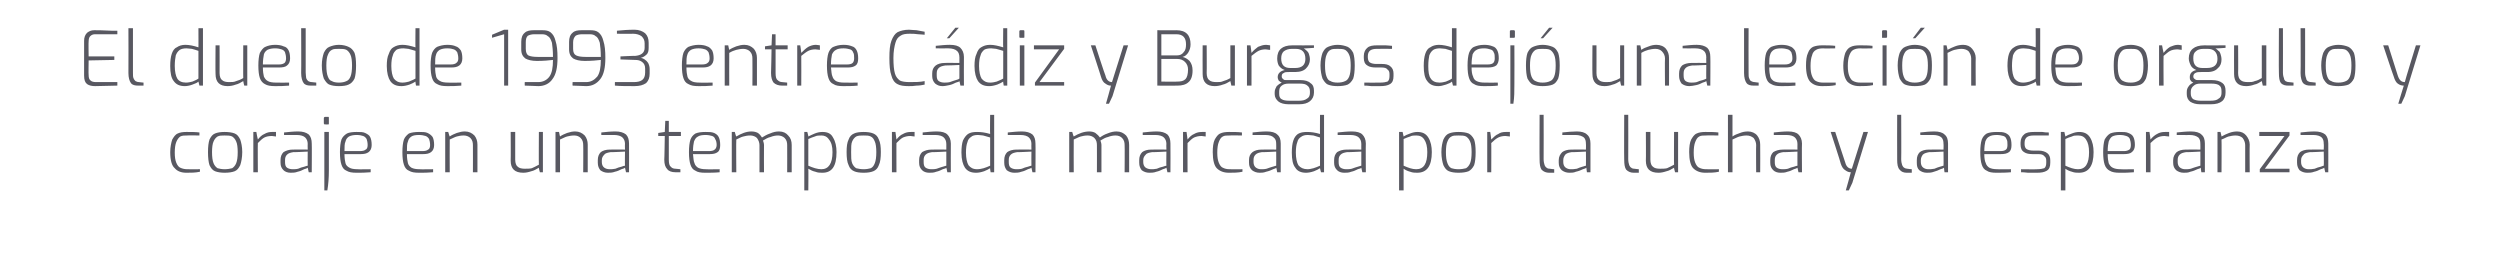
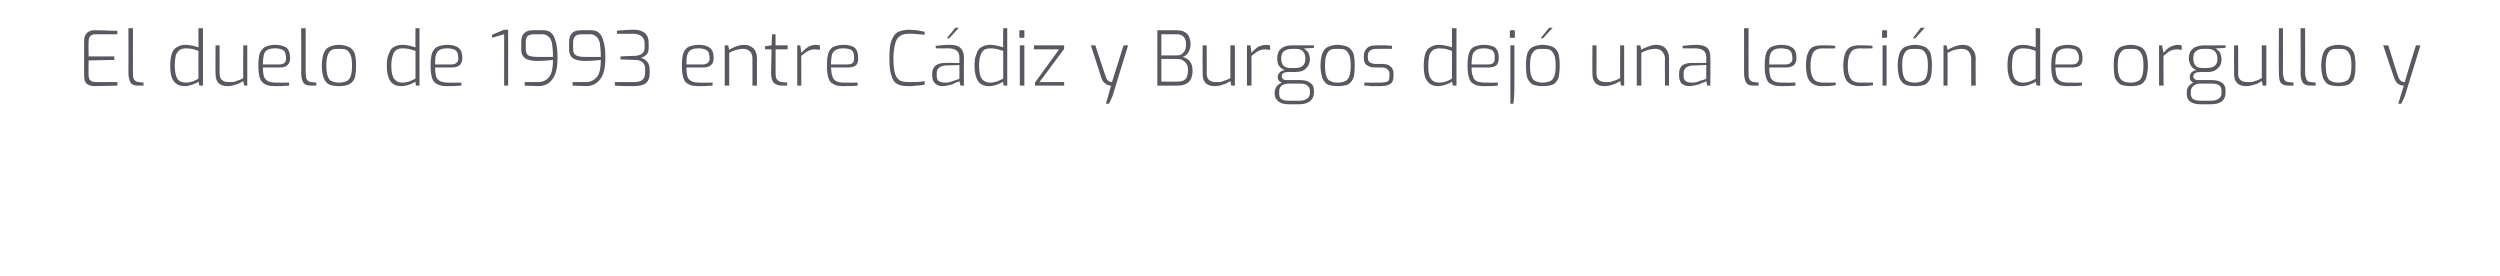
<svg xmlns="http://www.w3.org/2000/svg" version="1.1" width="496.4px" height="54.9px" viewBox="0 -2 496.4 54.9" style="top:-2px">
  <desc>El duelo de 1993 entre C diz y Burgos dej una lecci n de orgullo y coraje en una temporada marcada por la lucha y la...</desc>
  <defs />
  <g id="Polygon33937">
-     <path d="m37 32.3c-1 0-1.8-.3-2.3-.9c-.6-.5-.9-1.6-.9-3.2c0-1 .2-1.9.4-2.5c.3-.5.6-1 1.1-1.2c.4-.2 1-.3 1.7-.3c1 0 1.8 0 2.6.1v.6s-2.41-.04-2.4 0c-.6 0-1 0-1.4.2c-.3.2-.6.6-.8 1.1c-.2.5-.3 1.2-.3 2.1c0 .9.1 1.5.3 2c.2.5.5.9.8 1c.4.2.9.3 1.4.3c-.01.02 2.5 0 2.5 0v.5c-.9.2-1.8.2-2.7.2zm7.6 0c-.7 0-1.4-.1-1.9-.3c-.5-.2-.8-.6-1.1-1.2c-.2-.6-.3-1.5-.3-2.6c0-1.1.1-1.9.3-2.5c.3-.6.6-1 1.1-1.2c.5-.2 1.1-.3 1.9-.3c.8 0 1.5.1 2 .3c.5.2.8.6 1.1 1.2c.2.6.4 1.4.4 2.5c0 1.1-.2 2-.4 2.6c-.3.6-.6 1-1.1 1.2c-.5.2-1.2.3-2 .3zm0-.7c.6 0 1.1-.1 1.5-.2c.3-.2.6-.5.8-1c.2-.5.3-1.2.3-2.2c0-.9-.1-1.7-.3-2.1c-.2-.5-.5-.8-.8-1c-.4-.2-.9-.2-1.5-.2c-.6 0-1 0-1.4.2c-.3.2-.6.5-.8 1c-.2.4-.3 1.2-.3 2.1c0 1 .1 1.7.3 2.2c.2.5.5.8.8 1c.4.1.8.2 1.4.2zm5.7-7.4h.6s.26 1.48.3 1.5c.4-.5.8-.9 1.3-1.1c.5-.3 1-.4 1.5-.4h.8v.9c-.3 0-.6-.1-.8-.1c-.6 0-1.1.1-1.5.3c-.4.2-.8.6-1.3 1.1c-.04-.04 0 5.8 0 5.8h-.9v-8zm7.4 8.1c-.6 0-1.1-.2-1.4-.5c-.4-.4-.6-.8-.6-1.5v-.5c0-.7.2-1.2.6-1.6c.5-.3 1.1-.5 1.8-.5c.05-.02 3 0 3 0c0 0-.03-1.13 0-1.1c0-.6-.2-1-.5-1.3c-.3-.3-.9-.5-1.7-.5c0 .03-2.5 0-2.5 0v-.5c1-.1 1.9-.2 2.8-.2c.9 0 1.6.2 2.1.6c.4.4.6 1 .6 1.8c.04.02 0 5.7 0 5.7h-.6l-.2-.9c-.1.1-.3.2-.7.3c-.4.2-.8.4-1.3.5c-.5.2-1 .2-1.4.2zm.4-.7c.3 0 .7 0 1.1-.1c.4-.2.8-.3 1.2-.4c.3-.1.6-.2.7-.2c-.03-.04 0-2.8 0-2.8c0 0-2.82.15-2.8.1c-.6.1-1 .2-1.3.5c-.3.3-.4.6-.4 1.1v.4c0 .5.1.9.4 1.1c.3.2.7.3 1.1.3zm6.5-8.9h-.2c0-.1-.1-.1-.1-.2v-1c0-.2.1-.3.3-.3h.6c.1 0 .1.1.1.3v1c0 .2 0 .2-.1.2c-.05.04-.6 0-.6 0c0 0-.05.04 0 0zm-.2 1.5h.9v7.7c0 1.4-.1 2.7-.3 3.9h-.6V24.2zm6.4 8.1c-.9 0-1.5-.1-2-.4c-.5-.2-.8-.6-1-1.2c-.2-.6-.3-1.4-.3-2.5c0-1 .1-1.9.3-2.5c.2-.5.6-.9 1.1-1.2c.4-.2 1.1-.3 1.9-.3c.7 0 1.3 0 1.7.2c.4.2.8.4 1 .8c.2.4.3.9.3 1.6c0 .6-.2 1.1-.6 1.4c-.4.3-.9.4-1.6.4h-3.2c0 .8.1 1.4.2 1.8c.1.4.4.7.8.9c.3.2.9.3 1.6.3c-.04.04 2.6 0 2.6 0v.6c-1 .1-1.9.1-2.8.1zm.7-4.3c.5 0 .9-.1 1.1-.3c.3-.1.4-.5.4-.9c0-.5-.1-.9-.2-1.2c-.2-.3-.4-.5-.7-.6c-.3-.1-.7-.2-1.3-.2c-.6 0-1.1.1-1.5.3c-.3.2-.6.5-.7 1c-.2.4-.2 1.1-.2 1.9h3.1zm11.7 4.3c-.9 0-1.5-.1-2-.4c-.5-.2-.8-.6-1-1.2c-.2-.6-.3-1.4-.3-2.5c0-1 .1-1.9.3-2.5c.2-.5.6-.9 1-1.2c.5-.2 1.2-.3 2-.3c.7 0 1.3 0 1.7.2c.4.2.7.4 1 .8c.2.4.3.9.3 1.6c0 .6-.2 1.1-.6 1.4c-.4.3-.9.4-1.6.4h-3.2c0 .8.1 1.4.2 1.8c.1.4.4.7.7.9c.4.2.9.3 1.6.3c.05.04 2.7 0 2.7 0v.6c-1 .1-1.9.1-2.8.1zm.7-4.3c.5 0 .9-.1 1.1-.3c.3-.1.4-.5.4-.9c0-.5-.1-.9-.2-1.2c-.2-.3-.4-.5-.7-.6c-.3-.1-.8-.2-1.3-.2c-.7 0-1.2.1-1.5.3c-.3.2-.6.5-.7 1c-.2.4-.2 1.1-.2 1.9h3.1zm4.5-3.8h.6s.27.94.3.9c.4-.3.9-.5 1.4-.7c.6-.2 1.1-.3 1.6-.3c.8 0 1.4.3 1.9.8c.4.5.6 1.1.6 1.8v5.5h-.9s.02-5.36 0-5.4c0-.5-.1-1-.5-1.4c-.3-.3-.8-.5-1.3-.5c-.6 0-1 .1-1.4.2c-.4.1-.9.4-1.4.6c-.03.04 0 6.5 0 6.5h-.9v-8zm15.5 8.1c-1.7 0-2.5-.8-2.5-2.4c.04-.03 0-5.7 0-5.7h.9v5.5c0 .7.2 1.2.5 1.4c.3.3.8.4 1.4.4c.5 0 1 0 1.4-.1c.4-.2.9-.4 1.4-.7c-.04.04 0-6.5 0-6.5h.8v8h-.6s-.24-.86-.2-.9c-.5.3-1 .6-1.5.7c-.6.2-1.1.3-1.6.3zm6.4-8.1h.7s.19.94.2.9c.4-.3.9-.5 1.4-.7c.6-.2 1.1-.3 1.6-.3c.8 0 1.4.3 1.9.8c.4.5.6 1.1.6 1.8v5.5h-.9s.04-5.36 0-5.4c0-.5-.1-1-.5-1.4c-.3-.3-.7-.5-1.3-.5c-.5 0-1 .1-1.4.2c-.4.1-.9.4-1.4.6v6.5h-.9v-8zm10.4 8.1c-.6 0-1.1-.2-1.5-.5c-.3-.4-.5-.8-.5-1.5v-.5c0-.7.2-1.2.6-1.6c.4-.3 1-.5 1.8-.5c.03-.02 3 0 3 0c0 0-.04-1.13 0-1.1c0-.6-.2-1-.5-1.3c-.3-.3-.9-.5-1.7-.5c-.02.03-2.5 0-2.5 0c0 0-.02-.5 0-.5c.9-.1 1.9-.2 2.8-.2c.9 0 1.6.2 2.1.6c.4.4.6 1 .6 1.8c.03.02 0 5.7 0 5.7h-.6s-.21-.89-.2-.9c-.1.1-.3.2-.7.3c-.4.2-.8.4-1.3.5c-.5.2-1 .2-1.4.2zm.4-.7c.3 0 .6 0 1.1-.1c.4-.2.8-.3 1.2-.4c.3-.1.5-.2.7-.2c-.04-.04 0-2.8 0-2.8c0 0-2.83.15-2.8.1c-.6.1-1.1.2-1.3.5c-.3.3-.5.6-.5 1.1v.4c0 .5.2.9.5 1.1c.3.2.6.3 1.1.3zm13 .6c-.7 0-1.3-.2-1.6-.6c-.4-.4-.6-1-.6-1.9c.03.03.1-4.7.1-4.7h-1.3v-.6l1.3-.2l.1-2.2h.7v2.2h2.4v.8h-2.4v4.7c0 .7.1 1.2.4 1.4c.2.3.6.4.9.4c.04.02 1 .1 1 .1v.6h-1s.01.04 0 0zm5.9.1c-.8 0-1.5-.1-1.9-.4c-.5-.2-.8-.6-1-1.2c-.2-.6-.3-1.4-.3-2.5c0-1 .1-1.9.3-2.5c.2-.5.5-.9 1-1.2c.5-.2 1.1-.3 2-.3c.7 0 1.2 0 1.7.2c.4.2.7.4.9.8c.2.4.3.9.3 1.6c0 .6-.1 1.1-.5 1.4c-.4.3-.9.4-1.6.4h-3.3c.1.8.1 1.4.3 1.8c.1.4.4.7.7.9c.4.2.9.3 1.6.3c.03.04 2.7 0 2.7 0c0 0-.03.56 0 .6c-1 .1-2 .1-2.9.1zm.8-4.3c.5 0 .9-.1 1.1-.3c.2-.1.4-.5.4-.9c0-.5-.1-.9-.3-1.2c-.1-.3-.3-.5-.6-.6c-.3-.1-.8-.2-1.3-.2c-.7 0-1.2.1-1.5.3c-.4.2-.6.5-.8 1c-.1.4-.2 1.1-.2 1.9h3.2zm4.5-3.8h.6s.25.94.3.9c1-.6 2-1 3-1c.5 0 .9.1 1.3.3c.4.3.6.6.8.9c.5-.3 1-.6 1.6-.8c.7-.3 1.2-.4 1.8-.4c.8 0 1.4.3 1.8.8c.5.5.7 1.1.7 1.9v5.4h-.9s.02-5.36 0-5.4c0-.5-.1-1-.5-1.4c-.3-.3-.8-.5-1.3-.5c-.5 0-1 .1-1.5.3c-.5.1-1 .4-1.5.7c.1.3.2.6.2.9c-.03.04 0 5.4 0 5.4h-.9v-5.4c0-.5-.2-1-.5-1.4c-.3-.3-.8-.5-1.3-.5c-.6 0-1 .1-1.4.2c-.5.1-.9.4-1.4.6c-.05.04 0 6.5 0 6.5h-.9v-8zm14.4 0h.6s.24.88.2.9c.4-.2.8-.4 1.3-.6c.5-.2 1-.3 1.5-.3c1 0 1.7.3 2.1 1.1c.5.8.7 1.8.7 2.9c0 2.8-.9 4.1-2.8 4.1c-.5 0-.9 0-1.4-.2c-.5-.1-.9-.3-1.4-.6c.04 0 0 4.3 0 4.3h-.8V24.2zm3.4 7.4c1.4 0 2.2-1.1 2.2-3.4c0-1.1-.2-1.9-.7-2.5c-.4-.6-.9-.8-1.5-.8c-.5 0-.9 0-1.3.2c-.4.1-.8.3-1.3.5v5.3c.9.4 1.8.7 2.6.7zm8.4.7c-.8 0-1.5-.1-1.9-.3c-.5-.2-.9-.6-1.1-1.2c-.3-.6-.4-1.5-.4-2.6c0-1.1.1-1.9.4-2.5c.2-.6.6-1 1.1-1.2c.4-.2 1.1-.3 1.9-.3c.8 0 1.4.1 1.9.3c.5.2.9.6 1.1 1.2c.3.6.4 1.4.4 2.5c0 1.1-.1 2-.4 2.6c-.2.6-.6 1-1.1 1.2c-.5.2-1.1.3-1.9.3zm0-.7c.6 0 1-.1 1.4-.2c.4-.2.6-.5.8-1c.2-.5.3-1.2.3-2.2c0-.9-.1-1.7-.3-2.1c-.2-.5-.4-.8-.8-1c-.4-.2-.8-.2-1.4-.2c-.6 0-1.1 0-1.5.2c-.3.2-.6.5-.8 1c-.2.4-.2 1.2-.2 2.1c0 1 0 1.7.2 2.2c.2.5.5.8.8 1c.4.1.9.2 1.5.2zm5.6-7.4h.7s.18 1.48.2 1.5c.4-.5.8-.9 1.3-1.1c.5-.3 1-.4 1.6-.4h.7v.9c-.3 0-.6-.1-.8-.1c-.6 0-1 .1-1.5.3c-.4.2-.8.6-1.3 1.1c-.02-.04 0 5.8 0 5.8h-.9v-8zm7.4 8.1c-.6 0-1.1-.2-1.4-.5c-.4-.4-.6-.8-.6-1.5v-.5c0-.7.2-1.2.6-1.6c.5-.3 1.1-.5 1.9-.5c-.03-.02 2.9 0 2.9 0v-1.1c0-.6-.2-1-.5-1.3c-.3-.3-.9-.5-1.7-.5c.02.03-2.5 0-2.5 0c0 0 .02-.5 0-.5c1-.1 1.9-.2 2.8-.2c1 0 1.7.2 2.1.6c.4.4.7 1 .7 1.8c-.03.02 0 5.7 0 5.7h-.7s-.17-.89-.2-.9c0 .1-.3.2-.7.3c-.4.2-.8.4-1.3.5c-.5.2-.9.2-1.4.2zm.4-.7c.3 0 .7 0 1.1-.1c.5-.2.9-.3 1.2-.4c.4-.1.6-.2.7-.2v-2.8s-2.79.15-2.8.1c-.6.1-1 .2-1.3.5c-.3.3-.4.6-.4 1.1v.4c0 .5.1.9.4 1.1c.3.2.7.3 1.1.3zm8.9.7c-1 0-1.7-.3-2.2-1c-.4-.6-.7-1.6-.7-3c0-1 .1-1.8.3-2.4c.3-.6.6-1 1-1.3c.5-.3 1-.4 1.8-.4c.8 0 1.6.1 2.6.4c-.05.05 0-3.8 0-3.8h.8v11.4h-.7s-.15-.79-.1-.8c-.3.2-.7.4-1.2.6c-.6.2-1.1.3-1.6.3zm.2-.7c.5 0 .9-.1 1.3-.2c.4-.1.8-.3 1.3-.5v-5.6c-.6-.2-1.1-.3-1.4-.4c-.3 0-.6-.1-1-.1c-.6 0-1.1.1-1.4.4c-.3.2-.6.5-.7 1c-.2.5-.3 1.2-.3 2.1c0 1.1.2 2 .5 2.5c.4.5.9.8 1.7.8zm7.4.7c-.6 0-1.1-.2-1.5-.5c-.3-.4-.5-.8-.5-1.5v-.5c0-.7.2-1.2.6-1.6c.4-.3 1.1-.5 1.8-.5c.05-.02 3 0 3 0c0 0-.03-1.13 0-1.1c0-.6-.2-1-.5-1.3c-.3-.3-.9-.5-1.7-.5c0 .03-2.5 0-2.5 0v-.5c1-.1 1.9-.2 2.8-.2c.9 0 1.6.2 2.1.6c.4.4.6 1 .6 1.8c.04.02 0 5.7 0 5.7h-.6l-.2-.9c-.1.1-.3.2-.7.3c-.4.2-.8.4-1.3.5c-.5.2-1 .2-1.4.2zm.4-.7c.3 0 .7 0 1.1-.1c.4-.2.8-.3 1.2-.4c.3-.1.6-.2.7-.2c-.03-.04 0-2.8 0-2.8c0 0-2.82.15-2.8.1c-.6.1-1 .2-1.3.5c-.3.3-.4.6-.4 1.1v.4c0 .5.1.9.4 1.1c.3.2.7.3 1.1.3zm10.5-7.4h.6s.27.94.3.9c1-.6 2-1 3.1-1c.4 0 .9.1 1.2.3c.4.3.7.6.9.9c.4-.3.9-.6 1.5-.8c.7-.3 1.3-.4 1.8-.4c.8 0 1.4.3 1.9.8c.4.5.6 1.1.6 1.9v5.4h-.9s.04-5.36 0-5.4c0-.5-.1-1-.5-1.4c-.3-.3-.7-.5-1.3-.5c-.5 0-1 .1-1.5.3c-.5.1-1 .4-1.5.7c.1.3.2.6.2.9v5.4h-.9s.02-5.36 0-5.4c0-.5-.1-1-.5-1.4c-.3-.3-.8-.5-1.3-.5c-.6 0-1 .1-1.4.2c-.4.1-.9.4-1.4.6c-.03.04 0 6.5 0 6.5h-.9v-8zm15.9 8.1c-.6 0-1.1-.2-1.5-.5c-.3-.4-.5-.8-.5-1.5v-.5c0-.7.2-1.2.6-1.6c.4-.3 1-.5 1.8-.5c.04-.02 3 0 3 0c0 0-.04-1.13 0-1.1c0-.6-.2-1-.5-1.3c-.3-.3-.9-.5-1.7-.5c-.01.03-2.5 0-2.5 0c0 0-.02-.5 0-.5c1-.1 1.9-.2 2.8-.2c.9 0 1.6.2 2.1.6c.4.4.6 1 .6 1.8c.03.02 0 5.7 0 5.7h-.6s-.21-.89-.2-.9c-.1.1-.3.2-.7.3c-.4.2-.8.4-1.3.5c-.5.2-1 .2-1.4.2zm.4-.7c.3 0 .6 0 1.1-.1c.4-.2.8-.3 1.2-.4c.3-.1.6-.2.7-.2c-.04-.04 0-2.8 0-2.8c0 0-2.83.15-2.8.1c-.6.1-1.1.2-1.3.5c-.3.3-.5.6-.5 1.1v.4c0 .5.2.9.5 1.1c.3.2.7.3 1.1.3zm6.3-7.4h.7s.18 1.48.2 1.5c.4-.5.8-.9 1.3-1.1c.5-.3 1-.4 1.6-.4h.7v.9c-.3 0-.6-.1-.8-.1c-.6 0-1 .1-1.5.3c-.4.2-.8.6-1.3 1.1c-.02-.04 0 5.8 0 5.8h-.9v-8zm9.1 8.1c-1 0-1.8-.3-2.4-.9c-.5-.5-.8-1.6-.8-3.2c0-1 .1-1.9.4-2.5c.3-.5.6-1 1.1-1.2c.4-.2 1-.3 1.7-.3c1 0 1.8 0 2.6.1c-.02.03 0 .6 0 .6c0 0-2.42-.04-2.4 0c-.6 0-1.1 0-1.4.2c-.4.2-.6.6-.8 1.1c-.2.5-.3 1.2-.3 2.1c0 .9.1 1.5.3 2c.2.5.5.9.8 1c.4.2.8.3 1.4.3c-.02.02 2.5 0 2.5 0v.5c-.9.2-1.8.2-2.7.2zm6.1 0c-.6 0-1.1-.2-1.5-.5c-.4-.4-.6-.8-.6-1.5v-.5c0-.7.2-1.2.7-1.6c.4-.3 1-.5 1.8-.5c-.01-.02 2.9 0 2.9 0c0 0 .02-1.13 0-1.1c0-.6-.1-1-.5-1.3c-.3-.3-.8-.5-1.7-.5c.04.03-2.5 0-2.5 0c0 0 .04-.5 0-.5c1-.1 1.9-.2 2.8-.2c1 0 1.7.2 2.1.6c.5.4.7 1 .7 1.8v5.7h-.7s-.15-.89-.2-.9c0 .1-.3.2-.6.3c-.4.2-.9.4-1.4.5c-.5.2-.9.2-1.3.2zm.3-.7c.3 0 .7 0 1.1-.1c.5-.2.9-.3 1.2-.4c.4-.1.6-.2.7-.2c.02-.04 0-2.8 0-2.8c0 0-2.77.15-2.8.1c-.6.1-1 .2-1.3.5c-.3.3-.4.6-.4 1.1v.4c0 .5.2.9.5 1.1c.3.2.6.3 1 .3zm8.9.7c-.9 0-1.7-.3-2.1-1c-.5-.6-.7-1.6-.7-3c0-1 .1-1.8.3-2.4c.2-.6.5-1 .9-1.3c.5-.3 1.1-.4 1.8-.4c.8 0 1.6.1 2.6.4c-.03.05 0-3.8 0-3.8h.8v11.4h-.6s-.23-.79-.2-.8c-.3.2-.7.4-1.2.6c-.6.2-1.1.3-1.6.3zm.3-.7c.4 0 .8-.1 1.2-.2c.4-.1.8-.3 1.3-.5v-5.6c-.6-.2-1-.3-1.3-.4c-.3 0-.7-.1-1.1-.1c-.6 0-1 .1-1.4.4c-.3.2-.6.5-.7 1c-.2.5-.3 1.2-.3 2.1c0 1.1.2 2 .5 2.5c.4.5 1 .8 1.8.8zm7.3.7c-.6 0-1.1-.2-1.4-.5c-.4-.4-.6-.8-.6-1.5v-.5c0-.7.2-1.2.6-1.6c.5-.3 1.1-.5 1.9-.5c-.03-.02 2.9 0 2.9 0c0 0-.01-1.13 0-1.1c0-.6-.2-1-.5-1.3c-.3-.3-.9-.5-1.7-.5c.02.03-2.5 0-2.5 0v-.5c1-.1 1.9-.2 2.8-.2c1 0 1.7.2 2.1.6c.4.4.7 1 .7 1.8c-.04.02 0 5.7 0 5.7h-.7s-.18-.89-.2-.9c0 .1-.3.2-.7.3c-.4.2-.8.4-1.3.5c-.5.2-.9.2-1.4.2zm.4-.7c.3 0 .7 0 1.1-.1c.5-.2.9-.3 1.2-.4c.4-.1.6-.2.7-.2v-2.8s-2.8.15-2.8.1c-.6.1-1 .2-1.3.5c-.3.3-.4.6-.4 1.1v.4c0 .5.1.9.4 1.1c.3.2.7.3 1.1.3zm10.5-7.4h.7l.2.9c.3-.2.7-.4 1.3-.6c.5-.2 1-.3 1.4-.3c1 0 1.7.3 2.2 1.1c.5.8.7 1.8.7 2.9c0 2.8-1 4.1-2.9 4.1c-.4 0-.9 0-1.4-.2c-.4-.1-.9-.3-1.3-.6v4.3h-.9V24.2zm3.4 7.4c1.5 0 2.2-1.1 2.2-3.4c0-1.1-.2-1.9-.6-2.5c-.4-.6-.9-.8-1.6-.8c-.4 0-.9 0-1.2.2c-.4.1-.8.3-1.3.5v5.3c.9.4 1.7.7 2.5.7zm8.4.7c-.8 0-1.4-.1-1.9-.3c-.5-.2-.8-.6-1.1-1.2c-.2-.6-.4-1.5-.4-2.6c0-1.1.2-1.9.4-2.5c.3-.6.6-1 1.1-1.2c.5-.2 1.1-.3 1.9-.3c.8 0 1.5.1 2 .3c.4.2.8.6 1.1 1.2c.2.6.3 1.4.3 2.5c0 1.1-.1 2-.3 2.6c-.3.6-.7 1-1.1 1.2c-.5.2-1.2.3-2 .3zm0-.7c.6 0 1.1-.1 1.5-.2c.3-.2.6-.5.8-1c.2-.5.3-1.2.3-2.2c0-.9-.1-1.7-.3-2.1c-.2-.5-.5-.8-.8-1c-.4-.2-.9-.2-1.5-.2c-.6 0-1.1 0-1.4.2c-.4.2-.6.5-.8 1c-.2.4-.3 1.2-.3 2.1c0 1 .1 1.7.3 2.2c.2.5.4.8.8 1c.3.1.8.2 1.4.2zm5.7-7.4h.6s.23 1.48.2 1.5c.5-.5.9-.9 1.4-1.1c.4-.3.9-.4 1.5-.4h.8v.9c-.3 0-.6-.1-.9-.1c-.5 0-1 .1-1.4.3c-.4.2-.9.6-1.4 1.1c.03-.04 0 5.8 0 5.8h-.8v-8zm12.3 8.1c-.6 0-1.1-.2-1.5-.6c-.3-.4-.4-1.1-.4-2c-.04-.01 0-8.9 0-8.9h.8s.03 8.8 0 8.8c0 .5.1.9.2 1.2c.1.2.2.4.4.5c.1.1.3.2.6.2c.03.03.9.1.9.1v.7h-1s.02-.05 0 0zm4 0c-.6 0-1.1-.2-1.5-.5c-.4-.4-.6-.8-.6-1.5v-.5c0-.7.3-1.2.7-1.6c.4-.3 1-.5 1.8-.5c0-.02 2.9 0 2.9 0c0 0 .03-1.13 0-1.1c0-.6-.1-1-.4-1.3c-.4-.3-.9-.5-1.7-.5c-.05.03-2.6 0-2.6 0c0 0 .05-.5 0-.5c1-.1 2-.2 2.9-.2c.9 0 1.6.2 2 .6c.5.4.7 1 .7 1.8v5.7h-.7s-.14-.89-.1-.9c-.1.1-.3.2-.7.3c-.4.2-.9.4-1.4.5c-.4.2-.9.2-1.3.2zm.3-.7c.3 0 .7 0 1.2-.1c.4-.2.8-.3 1.1-.4c.4-.1.6-.2.7-.2c.03-.04 0-2.8 0-2.8c0 0-2.76.15-2.8.1c-.6.1-1 .2-1.3.5c-.2.3-.4.6-.4 1.1v.4c0 .5.2.9.5 1.1c.3.2.6.3 1 .3zm12.5.7c-.6 0-1.1-.2-1.5-.6c-.3-.4-.4-1.1-.4-2c-.04-.01 0-8.9 0-8.9h.8s.03 8.8 0 8.8c0 .5.1.9.2 1.2c.1.2.2.4.4.5c.1.1.3.2.6.2c.03.03.9.1.9.1v.7h-1s.02-.05 0 0zm4.9 0c-1.7 0-2.5-.8-2.5-2.4c.04-.03 0-5.7 0-5.7h.9v5.5c0 .7.2 1.2.5 1.4c.3.3.8.4 1.4.4c.5 0 1 0 1.4-.1c.4-.2.9-.4 1.4-.7c-.04.04 0-6.5 0-6.5h.8v8h-.6s-.24-.86-.2-.9c-.5.3-1 .6-1.5.7c-.6.2-1.1.3-1.6.3zm9.3 0c-1 0-1.8-.3-2.4-.9c-.5-.5-.8-1.6-.8-3.2c0-1 .1-1.9.4-2.5c.3-.5.6-1 1.1-1.2c.4-.2 1-.3 1.7-.3c1 0 1.8 0 2.6.1c-.02.03 0 .6 0 .6c0 0-2.42-.04-2.4 0c-.6 0-1.1 0-1.4.2c-.4.2-.6.6-.8 1.1c-.2.5-.3 1.2-.3 2.1c0 .9.1 1.5.3 2c.2.5.5.9.8 1c.4.2.8.3 1.4.3c-.02.02 2.5 0 2.5 0v.5c-.9.2-1.8.2-2.7.2zm4.5-11.5h.9v4.3c.4-.3.9-.5 1.5-.7c.5-.2 1-.3 1.6-.3c.7 0 1.4.3 1.8.8c.4.5.6 1.1.6 1.8c.03.05 0 5.5 0 5.5h-.8s-.04-5.38 0-5.4c0-.5-.2-1-.5-1.4c-.4-.3-.8-.5-1.4-.5c-.5 0-1 .1-1.4.2c-.4.1-.9.4-1.4.6v6.5h-.9V20.8zm10.4 11.5c-.6 0-1.1-.2-1.4-.5c-.4-.4-.6-.8-.6-1.5v-.5c0-.7.2-1.2.6-1.6c.5-.3 1.1-.5 1.9-.5c-.04-.02 2.9 0 2.9 0c0 0-.02-1.13 0-1.1c0-.6-.2-1-.5-1.3c-.3-.3-.9-.5-1.7-.5c.01.03-2.5 0-2.5 0v-.5c1-.1 1.9-.2 2.8-.2c1 0 1.7.2 2.1.6c.4.4.7 1 .7 1.8c-.05.02 0 5.7 0 5.7h-.7l-.2-.9c-.1.1-.3.2-.7.3c-.4.2-.8.4-1.3.5c-.5.2-.9.2-1.4.2zm.4-.7c.3 0 .7 0 1.1-.1c.4-.2.8-.3 1.2-.4c.3-.1.6-.2.7-.2c-.02-.04 0-2.8 0-2.8c0 0-2.81.15-2.8.1c-.6.1-1 .2-1.3.5c-.3.3-.4.6-.4 1.1v.4c0 .5.1.9.4 1.1c.3.2.7.3 1.1.3zm13.6.6c-.4 0-.7-.1-1.1-.4c-.4-.2-.7-.7-.9-1.3c.04-.05-2-6.3-2-6.3h.9s1.96 6.06 2 6.1c.2.8.7 1.2 1.3 1.2l2.3-7.3h.9l-3.1 10.1l-.7 1.5h-.6s1.02-3.56 1-3.6zm11.1.1c-.6 0-1.1-.2-1.4-.6c-.4-.4-.5-1.1-.5-2c-.03-.01 0-8.9 0-8.9h.8s.04 8.8 0 8.8c0 .5.1.9.2 1.2c.1.2.2.4.4.5c.1.1.4.2.6.2c.04.03.9.1.9.1v.7h-1s.03-.05 0 0zm4 0c-.6 0-1.1-.2-1.5-.5c-.4-.4-.5-.8-.5-1.5v-.5c0-.7.2-1.2.6-1.6c.4-.3 1-.5 1.8-.5c.01-.02 2.9 0 2.9 0c0 0 .04-1.13 0-1.1c0-.6-.1-1-.4-1.3c-.3-.3-.9-.5-1.7-.5c-.04.03-2.5 0-2.5 0c0 0-.04-.5 0-.5c.9-.1 1.9-.2 2.8-.2c.9 0 1.6.2 2 .6c.5.4.7 1 .7 1.8v5.7h-.7s-.13-.89-.1-.9c-.1.1-.3.2-.7.3c-.4.2-.9.4-1.3.5c-.5.2-1 .2-1.4.2zm.3-.7c.3 0 .7 0 1.2-.1c.4-.2.8-.3 1.1-.4c.4-.1.6-.2.7-.2c.04-.04 0-2.8 0-2.8c0 0-2.75.15-2.8.1c-.5.1-1 .2-1.3.5c-.2.3-.4.6-.4 1.1v.4c0 .5.2.9.5 1.1c.3.2.6.3 1 .3zm13.5.7c-.8 0-1.5-.1-1.9-.4c-.5-.2-.8-.6-1-1.2c-.2-.6-.3-1.4-.3-2.5c0-1 .1-1.9.3-2.5c.2-.5.5-.9 1-1.2c.5-.2 1.1-.3 2-.3c.7 0 1.2 0 1.7.2c.4.2.7.4.9.8c.2.4.3.9.3 1.6c0 .6-.1 1.1-.5 1.4c-.4.3-.9.4-1.7.4H394c0 .8.1 1.4.3 1.8c.1.4.4.7.7.9c.4.2.9.3 1.6.3c.02.04 2.7 0 2.7 0c0 0-.04.56 0 .6c-1 .1-2 .1-2.9.1zm.8-4.3c.5 0 .9-.1 1.1-.3c.2-.1.3-.5.3-.9c0-.5 0-.9-.2-1.2c-.1-.3-.3-.5-.6-.6c-.4-.1-.8-.2-1.3-.2c-.7 0-1.2.1-1.5.3c-.4.2-.6.5-.8 1c-.1.4-.2 1.1-.2 1.9h3.2zm7.2 4.3h-1.7c-.7-.1-1.2-.1-1.4-.1v-.6s3.19.04 3.2 0c.6 0 1.1-.1 1.4-.2c.3-.2.4-.6.4-1.1v-.4c0-.4-.1-.7-.4-.9c-.2-.3-.6-.4-1.2-.4h-1.1c-.7 0-1.3-.1-1.7-.4c-.5-.3-.7-.8-.7-1.5v-.4c0-.7.3-1.3.7-1.6c.4-.4 1.1-.5 2-.5h1.6c.5.1 1 .1 1.3.1c.02.05 0 .6 0 .6h-3c-.6 0-1 .1-1.3.3c-.3.2-.5.6-.5 1.1v.4c0 .4.2.8.4.9c.3.2.8.3 1.3.3h1.1c.7 0 1.3.2 1.7.5c.4.3.6.8.6 1.4v.5c0 .8-.2 1.3-.7 1.6c-.5.3-1.1.4-2 .4zm4.8-8.1h.7l.2.9c.3-.2.7-.4 1.3-.6c.5-.2 1-.3 1.4-.3c1 0 1.7.3 2.2 1.1c.5.8.7 1.8.7 2.9c0 2.8-1 4.1-2.9 4.1c-.4 0-.9 0-1.4-.2c-.4-.1-.9-.3-1.3-.6v4.3h-.9V24.2zm3.4 7.4c1.5 0 2.2-1.1 2.2-3.4c0-1.1-.2-1.9-.6-2.5c-.4-.6-.9-.8-1.6-.8c-.4 0-.9 0-1.2.2c-.4.1-.9.3-1.3.5v5.3c.9.4 1.7.7 2.5.7zm8.3.7c-.9 0-1.5-.1-2-.4c-.4-.2-.8-.6-1-1.2c-.2-.6-.3-1.4-.3-2.5c0-1 .1-1.9.3-2.5c.3-.5.6-.9 1.1-1.2c.5-.2 1.1-.3 1.9-.3c.7 0 1.3 0 1.7.2c.5.2.8.4 1 .8c.2.4.3.9.3 1.6c0 .6-.2 1.1-.6 1.4c-.3.3-.9.4-1.6.4h-3.2c0 .8.1 1.4.2 1.8c.2.4.4.7.8.9c.4.2.9.3 1.6.3c-.02.04 2.6 0 2.6 0c0 0 .02.56 0 .6c-1 .1-1.9.1-2.8.1zm.8-4.3c.5 0 .8-.1 1.1-.3c.2-.1.3-.5.3-.9c0-.5-.1-.9-.2-1.2c-.1-.3-.4-.5-.7-.6c-.3-.1-.7-.2-1.3-.2c-.6 0-1.1.1-1.5.3c-.3.2-.5.5-.7 1c-.1.4-.2 1.1-.2 1.9h3.2zm4.4-3.8h.7s.21 1.48.2 1.5c.4-.5.9-.9 1.3-1.1c.5-.3 1-.4 1.6-.4h.8v.9c-.4 0-.7-.1-.9-.1c-.5 0-1 .1-1.4.3c-.4.2-.9.6-1.4 1.1v5.8h-.9v-8zm7.5 8.1c-.6 0-1.1-.2-1.5-.5c-.4-.4-.6-.8-.6-1.5v-.5c0-.7.3-1.2.7-1.6c.4-.3 1-.5 1.8-.5c0-.02 2.9 0 2.9 0c0 0 .02-1.13 0-1.1c0-.6-.1-1-.4-1.3c-.4-.3-.9-.5-1.8-.5c.05.03-2.5 0-2.5 0c0 0 .04-.5 0-.5c1-.1 1.9-.2 2.8-.2c1 0 1.7.2 2.1.6c.5.4.7 1 .7 1.8v5.7h-.7s-.15-.89-.1-.9c-.1.1-.3.2-.7.3c-.4.2-.9.4-1.4.5c-.4.2-.9.2-1.3.2zm.3-.7c.3 0 .7 0 1.1-.1c.5-.2.9-.3 1.2-.4c.4-.1.6-.2.7-.2c.02-.04 0-2.8 0-2.8c0 0-2.77.15-2.8.1c-.6.1-1 .2-1.3.5c-.3.3-.4.6-.4 1.1v.4c0 .5.2.9.5 1.1c.3.2.6.3 1 .3zm6.4-7.4h.6s.24.94.2.9c.5-.3 1-.5 1.5-.7c.5-.2 1.1-.3 1.6-.3c.8 0 1.4.3 1.8.8c.4.5.7 1.1.7 1.8c-.04.05 0 5.5 0 5.5h-.9v-5.4c0-.5-.2-1-.5-1.4c-.3-.3-.8-.5-1.4-.5c-.5 0-1 .1-1.4.2c-.4.1-.8.4-1.4.6c.04.04 0 6.5 0 6.5h-.8v-8zm8.4 7.4l4.9-6.6h-5v-.8h6v.7l-4.9 6.6h4.9v.7h-5.9v-.6zm9.4.7c-.6 0-1.1-.2-1.5-.5c-.3-.4-.5-.8-.5-1.5v-.5c0-.7.2-1.2.6-1.6c.4-.3 1-.5 1.8-.5c.02-.02 2.9 0 2.9 0c0 0 .05-1.13 0-1.1c0-.6-.1-1-.4-1.3c-.3-.3-.9-.5-1.7-.5c-.03.03-2.5 0-2.5 0c0 0-.03-.5 0-.5c.9-.1 1.9-.2 2.8-.2c.9 0 1.6.2 2.1.6c.4.4.6 1 .6 1.8c.02.02 0 5.7 0 5.7h-.6s-.22-.89-.2-.9c-.1.1-.3.2-.7.3c-.4.2-.8.4-1.3.5c-.5.2-1 .2-1.4.2zm.3-.7c.4 0 .7 0 1.2-.1c.4-.2.8-.3 1.2-.4c.3-.1.5-.2.6-.2c.05-.04 0-2.8 0-2.8c0 0-2.74.15-2.7.1c-.6.1-1.1.2-1.3.5c-.3.3-.5.6-.5 1.1v.4c0 .5.2.9.5 1.1c.3.2.6.3 1 .3z" stroke="none" fill="#585861" />
-   </g>
+     </g>
  <g id="Polygon33936">
    <path d="m18.9 15.1c-.6 0-1.2-.1-1.6-.4c-.4-.3-.6-.8-.6-1.7V6.1c0-.7.2-1.2.6-1.6c.4-.3.8-.5 1.4-.5c.5 0 1.7 0 3.5.1c.03-.01 1.1 0 1.1 0v.7s-4.37.01-4.4 0c-.4 0-.7.1-1 .4c-.2.2-.3.6-.3 1c-.05.04 0 3 0 3h5.1v.7l-5.1.1s-.05 2.87 0 2.9c0 .5.1.9.4 1.1c.2.2.6.3 1 .3c.04-.02 4.3 0 4.3 0v.7c-1.3 0-2.8.1-4.4.1zm8.6-.1c-.7 0-1.2-.1-1.5-.5c-.3-.4-.5-1.1-.5-2c.03-.02 0-8.9 0-8.9h.9v8.8c0 .5 0 .9.1 1.1c.1.3.3.5.4.6c.2.1.4.2.7.2c0 .02.9.1.9.1v.6h-1s0 .04 0 0zm9.2.1c-1 0-1.7-.3-2.2-1c-.5-.6-.7-1.6-.7-3c0-1 .1-1.8.3-2.4c.2-.6.5-1.1 1-1.3c.4-.3 1-.5 1.7-.5c.8 0 1.7.2 2.6.5c.02.04 0-3.8 0-3.8h.9V15h-.7s-.18-.8-.2-.8c-.2.2-.6.4-1.2.6c-.5.2-1.1.3-1.5.3zm.2-.7c.5 0 .9-.1 1.3-.2c.4-.2.8-.3 1.2-.6V8.1c-.5-.2-1-.3-1.3-.4c-.3 0-.7-.1-1.1-.1c-.5 0-1 .1-1.3.3c-.4.3-.6.6-.8 1.1c-.1.5-.2 1.2-.2 2.1c0 1.1.2 2 .5 2.5c.3.5.9.8 1.7.8zm8.3.7c-1.6 0-2.4-.8-2.4-2.4c-.05-.04 0-5.7 0-5.7h.8s.02 5.46 0 5.5c0 .7.2 1.2.5 1.4c.3.3.8.4 1.4.4c.5 0 1 0 1.4-.2c.4-.1.9-.3 1.4-.6c-.03.03 0-6.5 0-6.5h.8v8h-.6s-.23-.87-.2-.9c-.5.3-1 .6-1.5.7c-.5.2-1.1.3-1.6.3zm9.4 0c-.9 0-1.5-.1-2-.4c-.4-.2-.8-.6-1-1.2c-.2-.6-.3-1.4-.3-2.5c0-1 .1-1.9.3-2.5c.3-.5.6-1 1.1-1.2c.4-.2 1.1-.4 1.9-.4c.7 0 1.3.1 1.7.3c.5.1.8.4 1 .8c.2.4.3.9.3 1.6c0 .6-.2 1.1-.6 1.4c-.3.3-.9.4-1.6.4h-3.2c0 .8.1 1.4.2 1.8c.2.4.4.7.8.9c.3.2.9.3 1.6.3c-.02.03 2.6 0 2.6 0c0 0 .02.55 0 .6c-1 .1-1.9.1-2.8.1zm.8-4.3c.5 0 .8-.1 1.1-.3c.2-.2.3-.5.3-.9c0-.5-.1-.9-.2-1.2c-.1-.3-.4-.5-.7-.6c-.3-.1-.7-.2-1.3-.2c-.6 0-1.1.1-1.5.3c-.3.2-.6.5-.7.9c-.1.5-.2 1.2-.2 2h3.2zm6.4 4.2c-.7 0-1.2-.1-1.5-.5c-.3-.4-.5-1.1-.5-2c.04-.02 0-8.9 0-8.9h.9s.01 8.79 0 8.8c0 .5.1.9.1 1.1c.1.3.3.5.4.6c.2.1.4.2.7.2c.01.02.9.1.9.1v.6h-1s0 .04 0 0zm5.5.1c-.8 0-1.4-.1-1.9-.3c-.5-.2-.8-.7-1.1-1.2c-.2-.6-.4-1.5-.4-2.6c0-1.1.2-1.9.4-2.5c.3-.6.6-1 1.1-1.2c.5-.2 1.1-.4 1.9-.4c.8 0 1.5.2 1.9.4c.5.2.9.6 1.2 1.2c.2.6.3 1.4.3 2.5c0 1.1-.1 2-.3 2.6c-.3.6-.7 1-1.2 1.2c-.4.2-1.1.3-1.9.3zm0-.7c.6 0 1.1-.1 1.5-.3c.3-.1.6-.4.8-.9c.2-.5.3-1.2.3-2.2c0-.9-.1-1.7-.3-2.1c-.2-.5-.5-.8-.8-1c-.4-.2-.9-.2-1.5-.2c-.6 0-1.1 0-1.4.2c-.4.2-.6.5-.8 1c-.2.4-.3 1.2-.3 2.1c0 1 .1 1.7.3 2.2c.2.5.4.8.8.9c.3.2.8.3 1.4.3zm12.4.7c-1 0-1.7-.3-2.2-1c-.4-.6-.7-1.6-.7-3c0-1 .1-1.8.4-2.4c.2-.6.5-1.1.9-1.3c.5-.3 1-.5 1.8-.5c.8 0 1.6.2 2.6.5c-.04.04 0-3.8 0-3.8h.8V15h-.7s-.14-.8-.1-.8c-.3.2-.7.4-1.2.6c-.6.2-1.1.3-1.6.3zm.2-.7c.5 0 .9-.1 1.3-.2c.4-.2.8-.3 1.3-.6V8.1c-.6-.2-1.1-.3-1.4-.4c-.3 0-.6-.1-1-.1c-.6 0-1.1.1-1.4.3c-.3.3-.6.6-.7 1.1c-.2.5-.3 1.2-.3 2.1c0 1.1.2 2 .5 2.5c.4.5.9.8 1.7.8zm8.9.7c-.9 0-1.5-.1-2-.4c-.5-.2-.8-.6-1-1.2c-.2-.6-.3-1.4-.3-2.5c0-1 .1-1.9.3-2.5c.2-.5.6-1 1-1.2c.5-.2 1.2-.4 2-.4c.7 0 1.3.1 1.7.3c.4.1.7.4 1 .8c.2.4.3.9.3 1.6c0 .6-.2 1.1-.6 1.4c-.4.3-.9.4-1.6.4h-3.2c0 .8.1 1.4.2 1.8c.1.4.4.7.8.9c.3.2.9.3 1.6.3c-.05.03 2.6 0 2.6 0v.6c-1 .1-1.9.1-2.8.1zm.7-4.3c.5 0 .9-.1 1.1-.3c.3-.2.4-.5.4-.9c0-.5-.1-.9-.2-1.2c-.2-.3-.4-.5-.7-.6c-.3-.1-.7-.2-1.3-.2c-.6 0-1.1.1-1.5.3c-.3.2-.6.5-.7.9c-.2.5-.2 1.2-.2 2h3.1zm10.6-6l-2.4.7v-.6l2.4-1h.8V15h-.8V4.8zm6.8 10.3c-.8 0-1.7-.1-2.7-.1c-.04-.03 0-.7 0-.7h2.7c.9 0 1.7-.4 2.2-1.1c.5-.7.7-1.8.7-3.3c-.8.1-1.9.2-3.2.2c-1 0-1.8-.2-2.3-.5c-.5-.4-.8-.9-.8-1.8V6.3c0-.8.2-1.4.7-1.8c.4-.4 1.1-.5 1.8-.5h1.7c.7 0 1.2.1 1.6.4c.5.4.8.9 1 1.7c.3.9.4 2 .4 3.4c0 1.9-.3 3.3-1 4.2c-.6.9-1.6 1.4-2.8 1.4zm2.9-5.8c0-1.2-.1-2.1-.2-2.8c-.2-.6-.4-1.1-.8-1.3c-.3-.3-.7-.4-1.2-.4h-1.5c-.5 0-.9.1-1.3.3c-.3.3-.4.7-.4 1.3v1.3c0 .7.2 1.1.5 1.3c.4.2 1 .3 1.9.3h3zm6.6 5.8c-.8 0-1.7-.1-2.7-.1c-.05-.03 0-.7 0-.7h2.7c.9 0 1.6-.4 2.2-1.1c.5-.7.7-1.8.7-3.3c-.8.1-1.9.2-3.2.2c-1 0-1.8-.2-2.3-.5c-.5-.4-.8-.9-.8-1.8V6.3c0-.8.2-1.4.7-1.8c.4-.4 1-.5 1.8-.5h1.7c.7 0 1.2.1 1.6.4c.5.4.8.9 1 1.7c.3.9.4 2 .4 3.4c0 1.9-.3 3.3-1 4.2c-.7.9-1.6 1.4-2.8 1.4zm2.9-5.8c0-1.2-.1-2.1-.2-2.8c-.2-.6-.4-1.1-.8-1.3c-.3-.3-.7-.4-1.2-.4h-1.5c-.5 0-1 .1-1.3.3c-.3.3-.5.7-.5 1.3v1.3c0 .7.2 1.1.6 1.3c.4.2 1 .3 1.9.3h3zm6.7 5.8c-1.5 0-2.8 0-3.9-.1c-.02-.03 0-.7 0-.7c0 0 3.66.01 3.7 0c.7 0 1.3-.1 1.7-.4c.4-.3.6-.8.6-1.5v-.8c0-.6-.2-1-.6-1.3c-.4-.3-.8-.4-1.4-.4c-.01-.02-2.9-.1-2.9-.1v-.6s2.86-.14 2.9-.1c1.2-.1 1.9-.6 1.9-1.6v-.9c0-.6-.2-1-.6-1.4c-.4-.3-1-.5-1.7-.5c-.05.04-3.2 0-3.2 0v-.6c1-.1 2.2-.2 3.5-.2c.9 0 1.6.3 2.1.7c.5.5.7 1.1.7 1.9v1c0 .6-.1 1.1-.5 1.4c-.3.3-.7.5-1.1.6c.2 0 .5.1.8.3c.3.2.5.4.7.7c.2.4.3.8.3 1.2v.9c0 .8-.2 1.4-.7 1.9c-.6.4-1.3.6-2.3.6zm12.7 0c-.9 0-1.5-.1-2-.4c-.5-.2-.8-.6-1-1.2c-.2-.6-.3-1.4-.3-2.5c0-1 .1-1.9.3-2.5c.2-.5.6-1 1-1.2c.5-.2 1.2-.4 2-.4c.7 0 1.3.1 1.7.3c.4.1.7.4 1 .8c.2.4.3.9.3 1.6c0 .6-.2 1.1-.6 1.4c-.4.3-.9.4-1.6.4h-3.2c0 .8.1 1.4.2 1.8c.1.4.4.7.8.9c.3.2.9.3 1.6.3c-.05.03 2.6 0 2.6 0v.6c-1 .1-1.9.1-2.8.1zm.7-4.3c.5 0 .9-.1 1.1-.3c.3-.2.4-.5.4-.9c0-.5-.1-.9-.2-1.2c-.2-.3-.4-.5-.7-.6c-.3-.1-.7-.2-1.3-.2c-.6 0-1.1.1-1.5.3c-.3.2-.6.5-.7.9c-.2.5-.2 1.2-.2 2h3.1zm4.5-3.8h.7s.18.93.2.9c.4-.3.9-.5 1.4-.7c.6-.2 1.1-.3 1.6-.3c.8 0 1.4.3 1.9.8c.4.5.6 1.1.6 1.8v5.5h-.9s.03-5.37 0-5.4c0-.5-.1-1-.5-1.4c-.3-.3-.8-.5-1.3-.5c-.5 0-1 .1-1.4.2c-.4.1-.9.3-1.4.6c-.02.03 0 6.5 0 6.5h-.9v-8zm11.4 8c-.7 0-1.3-.2-1.7-.6c-.3-.4-.5-1-.5-1.9c.02.02.1-4.7.1-4.7h-1.3v-.6l1.3-.2l.1-2.2h.7v2.2h2.4v.8H154v4.7c0 .7.1 1.2.4 1.4c.2.2.5.4.9.4l1 .1v.6h-1s-.01.03 0 0zm3-8h.6s.23 1.47.2 1.5c.5-.5.9-.9 1.4-1.2c.4-.2.9-.4 1.5-.4c.3 0 .6.1.8.1v.9c-.3 0-.6-.1-.9-.1c-.5 0-1 .1-1.4.3c-.4.2-.9.6-1.4 1c.03.05 0 5.9 0 5.9h-.8v-8zm9.1 8.1c-.8 0-1.5-.1-1.9-.4c-.5-.2-.8-.6-1-1.2c-.2-.6-.3-1.4-.3-2.5c0-1 .1-1.9.3-2.5c.2-.5.5-1 1-1.2c.5-.2 1.1-.4 2-.4c.7 0 1.2.1 1.7.3c.4.1.7.4.9.8c.2.4.3.9.3 1.6c0 .6-.1 1.1-.5 1.4c-.4.3-.9.4-1.6.4H165c.1.8.1 1.4.3 1.8c.1.4.4.7.7.9c.4.2.9.3 1.6.3c.02.03 2.7 0 2.7 0c0 0-.04.55 0 .6c-1 .1-2 .1-2.9.1zm.8-4.3c.5 0 .9-.1 1.1-.3c.2-.2.3-.5.3-.9c0-.5 0-.9-.2-1.2c-.1-.3-.3-.5-.6-.6c-.3-.1-.8-.2-1.3-.2c-.7 0-1.2.1-1.5.3c-.4.2-.6.5-.8.9c-.1.5-.2 1.2-.2 2h3.2zm12.2 4.3c-.9 0-1.7-.1-2.2-.4c-.6-.3-1-.9-1.2-1.7c-.3-.8-.4-2-.4-3.5c0-1.5.1-2.6.4-3.4c.3-.8.7-1.4 1.2-1.7c.6-.3 1.4-.5 2.3-.5c.4 0 .9.1 1.5.1c.6.1 1.1.2 1.6.3v.6c-.3 0-.7-.1-1.3-.1c-.6-.1-1.1-.1-1.7-.1c-.8 0-1.4.1-1.8.4c-.5.3-.8.7-1 1.4c-.2.7-.4 1.7-.4 3c0 1.4.1 2.4.3 3.1c.2.7.6 1.1 1 1.4c.4.2 1.1.3 1.9.3c1.1 0 2.1 0 3-.2v.7c-.5.1-1 .2-1.6.2c-.6.1-1.1.1-1.6.1zm6.7 0c-.6 0-1-.2-1.4-.5c-.4-.4-.6-.9-.6-1.5v-.5c0-.7.2-1.2.7-1.6c.4-.3 1-.5 1.8-.5c-.03-.03 2.9 0 2.9 0V9.4c0-.6-.2-1.1-.5-1.3c-.3-.3-.9-.5-1.7-.5c.02.02-2.5 0-2.5 0c0 0 .02-.51 0-.5c1-.1 1.9-.2 2.8-.2c1 0 1.7.2 2.1.6c.4.4.7 1 .7 1.8c-.03.01 0 5.7 0 5.7h-.7s-.17-.9-.2-.9c0 .1-.3.2-.7.3c-.4.2-.8.4-1.3.5c-.5.1-.9.2-1.4.2zm.4-.7c.3 0 .7 0 1.1-.1c.5-.2.9-.3 1.2-.4c.4-.1.6-.2.7-.3v-2.7s-2.79.14-2.8.1c-.6.1-1 .2-1.3.5c-.3.3-.4.6-.4 1.1v.4c0 .5.1.9.4 1.1c.3.2.7.3 1.1.3zm2.2-10.9h.7l-1.9 2.1h-.5l1.7-2.1zm6.7 11.6c-1 0-1.7-.3-2.2-1c-.4-.6-.7-1.6-.7-3c0-1 .1-1.8.4-2.4c.2-.6.5-1.1.9-1.3c.5-.3 1-.5 1.8-.5c.8 0 1.6.2 2.6.5c-.05.04 0-3.8 0-3.8h.8V15h-.7s-.15-.8-.1-.8c-.3.2-.7.4-1.2.6c-.6.2-1.1.3-1.6.3zm.2-.7c.5 0 .9-.1 1.3-.2c.4-.2.8-.3 1.3-.6V8.1c-.6-.2-1.1-.3-1.4-.4c-.3 0-.6-.1-1-.1c-.6 0-1.1.1-1.4.3c-.3.3-.6.6-.7 1.1c-.2.5-.3 1.2-.3 2.1c0 1.1.2 2 .5 2.5c.4.5.9.8 1.7.8zm6-8.9h-.1c-.1-.1-.1-.1-.1-.2V4.2c0-.1.1-.2.2-.2h.6c.2 0 .2.1.2.2v1.1c0 .2 0 .2-.2.2c.03.03-.6 0-.6 0c0 0 .05.03 0 0zm-.1 1.5h.9v8h-.9v-8zm3 7.4l4.8-6.6h-5v-.8h6v.7l-4.9 6.6h4.9v.7h-5.8v-.6zm15.1.6c-.4 0-.7-.1-1.1-.4c-.4-.2-.7-.7-.9-1.4c.04.04-2-6.2-2-6.2h.9s1.96 6.05 2 6c.2.9.7 1.3 1.3 1.3l2.3-7.3h.9l-3.1 10.1l-.7 1.5h-.6s1.02-3.57 1-3.6zm9.2-11s3.84.02 3.8 0c1.9 0 2.8 1 2.8 2.8c0 .7-.2 1.2-.5 1.7c-.3.4-.6.7-1.1.8c.5.1 1 .4 1.4.8c.4.5.6 1.1.6 1.9c0 1.1-.3 1.9-.8 2.3c-.5.5-1.3.7-2.2.7c-.04.03-4 0-4 0v-11zm3.9 5c.6 0 1-.2 1.3-.6c.4-.4.5-.9.5-1.6c0-1.3-.6-2-1.9-2h-3v4.2h3.1zm0 5.2c.8 0 1.3-.1 1.7-.5c.3-.3.5-1 .5-1.9c0-.6-.2-1.1-.6-1.5c-.4-.4-.9-.6-1.6-.6h-3.1v4.5s3.14.05 3.1 0zm7.5.9c-1.6 0-2.4-.8-2.4-2.4c-.03-.04 0-5.7 0-5.7h.8s.04 5.46 0 5.5c0 .7.2 1.2.5 1.4c.3.3.8.4 1.5.4c.5 0 .9 0 1.3-.2c.4-.1.9-.3 1.4-.6V7h.9v8h-.7s-.21-.87-.2-.9c-.5.3-1 .6-1.5.7c-.5.2-1.1.3-1.6.3zm6.4-8.1h.7s.22 1.47.2 1.5c.4-.5.9-.9 1.3-1.2c.5-.2 1-.4 1.6-.4c.3 0 .6.1.8.1v.9c-.4 0-.6-.1-.9-.1c-.5 0-1 .1-1.4.3c-.4.2-.9.6-1.4 1c.02.05 0 5.9 0 5.9h-.9v-8zm13.3.5s-2 .15-2 .1c.2.2.4.3.6.5c.1.1.3.3.4.6c.1.3.2.7.2 1.1c0 .7-.3 1.3-.7 1.7c-.4.5-1.2.8-2.2.8H256c-.5 0-.9 0-1.1.2c-.3.1-.4.3-.4.7c0 .2.1.4.3.5c.1.2.3.2.6.2h2.8c.9 0 1.6.2 2 .6c.5.3.7.8.7 1.5v.4c0 .7-.3 1.3-.8 1.7c-.5.4-1.2.6-2.1.6h-2.2c-.8 0-1.5-.2-1.9-.5c-.5-.4-.8-.9-.8-1.5v-.4c0-.5.2-.8.4-1.2c.3-.3.6-.5 1-.7c-.2-.1-.4-.2-.6-.4c-.1-.2-.2-.4-.2-.7c0-.7.5-1.2 1.4-1.4c-.6-.2-.9-.5-1.2-.9c-.2-.4-.3-.9-.3-1.4c0-1.7 1-2.6 3-2.6c.02.02 4.3 0 4.3 0v.5zm-1.7 2.2c0-1.3-.6-2-1.9-2h-.8c-.7 0-1.2.2-1.6.5c-.3.3-.5.7-.5 1.4c0 1.3.6 1.9 1.8 1.9h1c1.3 0 2-.6 2-1.8zm-3.3 4.9c-.6 0-1 .1-1.4.4c-.4.3-.5.7-.5 1.2v.4c0 .5.1.9.5 1.1c.3.2.8.3 1.5.3h1.9c.7 0 1.2-.1 1.6-.4c.4-.2.6-.6.6-1.1v-.4c0-.5-.2-.9-.5-1.1c-.3-.3-.8-.4-1.5-.4h-2.2zm9.7.5c-.8 0-1.4-.1-1.9-.3c-.5-.2-.8-.7-1.1-1.2c-.2-.6-.4-1.5-.4-2.6c0-1.1.2-1.9.4-2.5c.3-.6.6-1 1.1-1.2c.5-.2 1.1-.4 1.9-.4c.8 0 1.5.2 2 .4c.4.2.8.6 1.1 1.2c.2.6.3 1.4.3 2.5c0 1.1-.1 2-.3 2.6c-.3.6-.7 1-1.1 1.2c-.5.2-1.2.3-2 .3zm0-.7c.6 0 1.1-.1 1.5-.3c.3-.1.6-.4.8-.9c.2-.5.3-1.2.3-2.2c0-.9-.1-1.7-.3-2.1c-.2-.5-.5-.8-.8-1c-.4-.2-.9-.2-1.5-.2c-.6 0-1.1 0-1.4.2c-.4.2-.6.5-.8 1c-.2.4-.3 1.2-.3 2.1c0 1 .1 1.7.3 2.2c.2.5.4.8.8.9c.3.2.8.3 1.4.3zm8.4.7h-1.7c-.7-.1-1.2-.1-1.4-.1v-.6s3.19.03 3.2 0c.6 0 1.1-.1 1.4-.2c.3-.2.4-.6.4-1.1v-.4c0-.4-.1-.7-.4-.9c-.2-.3-.6-.4-1.2-.4h-1.1c-.7 0-1.3-.1-1.7-.4c-.5-.3-.7-.8-.7-1.5v-.4c0-.7.3-1.3.7-1.6c.4-.4 1.1-.5 2-.5h1.6c.5 0 1 .1 1.3.1c.02.04 0 .6 0 .6c0 0-2.98-.02-3 0c-.6 0-1 .1-1.3.3c-.3.2-.5.6-.5 1.1v.3c0 .5.2.9.4 1c.3.2.8.3 1.3.3h1.1c.7 0 1.3.1 1.7.5c.4.3.6.8.6 1.4v.5c0 .8-.2 1.3-.7 1.6c-.5.3-1.1.4-2 .4zm11.6 0c-1 0-1.7-.3-2.2-1c-.5-.6-.7-1.6-.7-3c0-1 .1-1.8.3-2.4c.2-.6.5-1.1 1-1.3c.4-.3 1-.5 1.7-.5c.8 0 1.7.2 2.6.5V3.6h.9V15h-.7l-.2-.8c-.2.2-.6.4-1.2.6c-.6.2-1.1.3-1.5.3zm.2-.7c.5 0 .9-.1 1.3-.2c.4-.2.8-.3 1.2-.6V8.1c-.6-.2-1-.3-1.3-.4c-.3 0-.7-.1-1.1-.1c-.5 0-1 .1-1.3.3c-.4.3-.6.6-.8 1.1c-.1.5-.2 1.2-.2 2.1c0 1.1.1 2 .5 2.5c.3.5.9.8 1.7.8zm8.8.7c-.8 0-1.5-.1-1.9-.4c-.5-.2-.8-.6-1-1.2c-.2-.6-.3-1.4-.3-2.5c0-1 .1-1.9.3-2.5c.2-.5.5-1 1-1.2c.5-.2 1.1-.4 2-.4c.7 0 1.2.1 1.7.3c.4.1.7.4.9.8c.2.4.3.9.3 1.6c0 .6-.2 1.1-.5 1.4c-.4.3-1 .4-1.7.4h-3.2c0 .8.1 1.4.3 1.8c.1.4.3.7.7.9c.4.2.9.3 1.6.3c.01.03 2.6 0 2.6 0c0 0 .05.55 0 .6c-.9.1-1.9.1-2.8.1zm.8-4.3c.5 0 .9-.1 1.1-.3c.2-.2.3-.5.3-.9c0-.5 0-.9-.2-1.2c-.1-.3-.3-.5-.7-.6c-.3-.1-.7-.2-1.2-.2c-.7 0-1.2.1-1.5.3c-.4.2-.6.5-.8.9c-.1.5-.2 1.2-.2 2h3.2zm4.6-5.3h-.2V4.2c0-.1.1-.2.2-.2h.6c.1 0 .2.1.2.2v1.1c0 .2-.1.2-.2.2c0 .03-.6 0-.6 0c0 0 0 .03 0 0zm-.1 1.5h.8s.03 7.71 0 7.7c0 1.4 0 2.6-.2 3.9c-.01-.02-.6 0-.6 0V7zm6.4 8.1c-.7 0-1.4-.1-1.9-.3c-.5-.2-.8-.7-1.1-1.2c-.2-.6-.3-1.5-.3-2.6c0-1.1.1-1.9.3-2.5c.3-.6.6-1 1.1-1.2c.5-.2 1.1-.4 1.9-.4c.8 0 1.5.2 2 .4c.5.2.8.6 1.1 1.2c.2.6.3 1.4.3 2.5c0 1.1-.1 2-.3 2.6c-.3.6-.6 1-1.1 1.2c-.5.2-1.2.3-2 .3zm0-.7c.6 0 1.1-.1 1.5-.3c.3-.1.6-.4.8-.9c.2-.5.3-1.2.3-2.2c0-.9-.1-1.7-.3-2.1c-.2-.5-.5-.8-.8-1c-.4-.2-.9-.2-1.5-.2c-.6 0-1 0-1.4.2c-.3.2-.6.5-.8 1c-.2.4-.3 1.2-.3 2.1c0 1 .1 1.7.3 2.2c.2.5.5.8.8.9c.4.2.8.3 1.4.3zm1.3-10.9h.7l-1.9 2.1h-.5l1.7-2.1zm11 11.6c-1.6 0-2.4-.8-2.4-2.4c-.05-.04 0-5.7 0-5.7h.8s.02 5.46 0 5.5c0 .7.2 1.2.5 1.4c.3.3.8.4 1.4.4c.5 0 1 0 1.4-.2c.4-.1.9-.3 1.4-.6c-.03.03 0-6.5 0-6.5h.8v8h-.6s-.23-.87-.2-.9c-.5.3-1 .6-1.5.7c-.5.2-1.1.3-1.6.3zM325 7h.7l.2.9c.4-.3.9-.5 1.5-.7c.5-.2 1-.3 1.5-.3c.8 0 1.5.3 1.9.8c.4.5.6 1.1.6 1.8c.02.04 0 5.5 0 5.5h-.8s-.05-5.37 0-5.4c0-.5-.2-1-.6-1.4c-.3-.3-.7-.5-1.3-.5c-.5 0-1 .1-1.4.2c-.4.1-.9.3-1.4.6v6.5h-.9v-8zm10.4 8.1c-.6 0-1.1-.2-1.5-.5c-.3-.4-.5-.9-.5-1.5v-.5c0-.7.2-1.2.6-1.6c.4-.3 1.1-.5 1.8-.5c.05-.03 3 0 3 0c0 0-.03-1.14 0-1.1c0-.6-.2-1.1-.5-1.3c-.3-.3-.9-.5-1.7-.5c0 .02-2.5 0-2.5 0v-.5c1-.1 1.9-.2 2.8-.2c.9 0 1.6.2 2.1.6c.4.4.6 1 .6 1.8c.04.01 0 5.7 0 5.7h-.6l-.2-.9c-.1.1-.3.2-.7.3c-.4.2-.8.4-1.3.5c-.5.1-1 .2-1.4.2zm.4-.7c.3 0 .7 0 1.1-.1c.4-.2.8-.3 1.2-.4c.3-.1.6-.2.7-.3c-.03.05 0-2.7 0-2.7c0 0-2.82.14-2.8.1c-.6.1-1 .2-1.3.5c-.3.3-.4.6-.4 1.1v.4c0 .5.1.9.4 1.1c.3.2.7.3 1.1.3zm12.5.6c-.7 0-1.2-.1-1.5-.5c-.3-.4-.5-1.1-.5-2V3.6h.9s-.03 8.79 0 8.8c0 .5 0 .9.1 1.1c.1.3.2.5.4.6c.2.1.4.2.7.2c-.03.02.8.1.8.1v.6h-.9s-.03.04 0 0zm5.4.1c-.9 0-1.5-.1-2-.4c-.5-.2-.8-.6-1-1.2c-.2-.6-.3-1.4-.3-2.5c0-1 .1-1.9.3-2.5c.2-.5.6-1 1-1.2c.5-.2 1.2-.4 2-.4c.7 0 1.3.1 1.7.3c.4.1.7.4 1 .8c.2.4.3.9.3 1.6c0 .6-.2 1.1-.6 1.4c-.4.3-.9.4-1.6.4h-3.2c0 .8.1 1.4.2 1.8c.1.4.4.7.7.9c.4.2.9.3 1.6.3c.05.03 2.7 0 2.7 0v.6c-1 .1-1.9.1-2.8.1zm.7-4.3c.5 0 .9-.1 1.1-.3c.3-.2.4-.5.4-.9c0-.5-.1-.9-.2-1.2c-.2-.3-.4-.5-.7-.6c-.3-.1-.8-.2-1.3-.2c-.7 0-1.2.1-1.5.3c-.3.2-.6.5-.7.9c-.2.5-.2 1.2-.2 2h3.1zm7.4 4.3c-1.1 0-1.8-.3-2.4-.9c-.5-.6-.8-1.6-.8-3.2c0-1 .1-1.9.4-2.5c.2-.6.6-1 1-1.2c.5-.2 1.1-.3 1.8-.3c.9 0 1.8 0 2.6.1c-.04.02 0 .5 0 .5c0 0-2.44.05-2.4 0c-.6 0-1.1.1-1.4.3c-.4.2-.7.6-.8 1.1c-.2.5-.3 1.2-.3 2.1c0 .9.1 1.5.3 2c.2.5.5.9.8 1c.4.2.8.3 1.4.3c-.04.01 2.5 0 2.5 0c0 0-.02.54 0 .5c-.9.2-1.8.2-2.7.2zm7.4 0c-1 0-1.8-.3-2.4-.9c-.5-.6-.8-1.6-.8-3.2c0-1 .2-1.9.4-2.5c.3-.6.6-1 1.1-1.2c.4-.2 1-.3 1.7-.3c1 0 1.8 0 2.6.1v.5s-2.41.05-2.4 0c-.6 0-1 .1-1.4.3c-.4.2-.6.6-.8 1.1c-.2.5-.3 1.2-.3 2.1c0 .9.1 1.5.3 2c.2.5.5.9.8 1c.4.2.8.3 1.4.3c-.01.01 2.5 0 2.5 0v.5c-.9.2-1.8.2-2.7.2zm4.7-9.6h-.2V4.2c0-.1.1-.2.2-.2h.6c.1 0 .2.1.2.2v1.1c0 .2-.1.2-.2.2c-.01.03-.6 0-.6 0c0 0 0 .03 0 0zm-.1 1.5h.8v8h-.8v-8zm6.4 8.1c-.8 0-1.4-.1-1.9-.3c-.5-.2-.8-.7-1.1-1.2c-.2-.6-.4-1.5-.4-2.6c0-1.1.2-1.9.4-2.5c.3-.6.6-1 1.1-1.2c.5-.2 1.1-.4 1.9-.4c.8 0 1.5.2 2 .4c.4.2.8.6 1.1 1.2c.2.6.3 1.4.3 2.5c0 1.1-.1 2-.3 2.6c-.3.6-.7 1-1.1 1.2c-.5.2-1.2.3-2 .3zm0-.7c.6 0 1.1-.1 1.5-.3c.3-.1.6-.4.8-.9c.2-.5.3-1.2.3-2.2c0-.9-.1-1.7-.3-2.1c-.2-.5-.5-.8-.8-1c-.4-.2-.9-.2-1.5-.2c-.6 0-1.1 0-1.4.2c-.4.2-.6.5-.8 1c-.2.4-.3 1.2-.3 2.1c0 1 .1 1.7.3 2.2c.2.5.4.8.8.9c.3.2.8.3 1.4.3zm1.2-10.9h.8l-1.9 2.1h-.5l1.6-2.1zm4.5 3.5h.6s.24.93.2.9c.5-.3 1-.5 1.5-.7c.5-.2 1.1-.3 1.6-.3c.8 0 1.4.3 1.8.8c.4.5.7 1.1.7 1.8c-.04.04 0 5.5 0 5.5h-.9V9.6c0-.5-.2-1-.5-1.4c-.3-.3-.8-.5-1.4-.5c-.5 0-1 .1-1.4.2c-.4.1-.8.3-1.4.6c.04.03 0 6.5 0 6.5h-.8v-8zm15.6 8.1c-1 0-1.7-.3-2.2-1c-.4-.6-.7-1.6-.7-3c0-1 .1-1.8.3-2.4c.2-.6.6-1.1 1-1.3c.4-.3 1-.5 1.8-.5c.7 0 1.6.2 2.5.5c.03.04 0-3.8 0-3.8h.9V15h-.7s-.17-.8-.2-.8c-.2.2-.6.4-1.2.6c-.5.2-1 .3-1.5.3zm.2-.7c.5 0 .9-.1 1.3-.2c.4-.2.8-.3 1.2-.6V8.1c-.5-.2-1-.3-1.3-.4c-.3 0-.6-.1-1.1-.1c-.5 0-1 .1-1.3.3c-.4.3-.6.6-.8 1.1c-.1.5-.2 1.2-.2 2.1c0 1.1.2 2 .5 2.5c.4.5.9.8 1.7.8zm8.8.7c-.8 0-1.5-.1-1.9-.4c-.5-.2-.8-.6-1-1.2c-.2-.6-.3-1.4-.3-2.5c0-1 .1-1.9.3-2.5c.2-.5.5-1 1-1.2c.5-.2 1.1-.4 2-.4c.7 0 1.2.1 1.7.3c.4.1.7.4.9.8c.2.4.3.9.3 1.6c0 .6-.1 1.1-.5 1.4c-.4.3-.9.4-1.6.4h-3.3c.1.8.1 1.4.3 1.8c.1.4.4.7.7.9c.4.2.9.3 1.6.3c.03.03 2.7 0 2.7 0c0 0-.03.55 0 .6c-1 .1-2 .1-2.9.1zm.8-4.3c.5 0 .9-.1 1.1-.3c.2-.2.4-.5.4-.9c0-.5-.1-.9-.3-1.2c-.1-.3-.3-.5-.6-.6c-.3-.1-.8-.2-1.3-.2c-.7 0-1.2.1-1.5.3c-.4.2-.6.5-.8.9c-.1.5-.2 1.2-.2 2h3.2zm11.8 4.3c-.8 0-1.5-.1-2-.3c-.4-.2-.8-.7-1.1-1.2c-.2-.6-.3-1.5-.3-2.6c0-1.1.1-1.9.3-2.5c.3-.6.7-1 1.1-1.2c.5-.2 1.2-.4 2-.4c.8 0 1.4.2 1.9.4c.5.2.8.6 1.1 1.2c.2.6.4 1.4.4 2.5c0 1.1-.2 2-.4 2.6c-.3.6-.6 1-1.1 1.2c-.5.2-1.1.3-1.9.3zm0-.7c.6 0 1-.1 1.4-.3c.3-.1.6-.4.8-.9c.2-.5.3-1.2.3-2.2c0-.9-.1-1.7-.3-2.1c-.2-.5-.5-.8-.8-1c-.4-.2-.8-.2-1.4-.2c-.7 0-1.1 0-1.5.2c-.3.2-.6.5-.8 1c-.2.4-.3 1.2-.3 2.1c0 1 .1 1.7.3 2.2c.2.5.5.8.8.9c.4.2.8.3 1.5.3zm5.6-7.4h.6s.26 1.47.3 1.5c.4-.5.8-.9 1.3-1.2c.5-.2 1-.4 1.5-.4c.4 0 .6.1.8.1v.9c-.3 0-.6-.1-.8-.1c-.6 0-1.1.1-1.5.3c-.4.2-.8.6-1.3 1c-.04.05 0 5.9 0 5.9h-.9v-8zm13.2.5s-1.96.15-2 .1c.3.2.4.3.6.5c.2.1.3.3.4.6c.1.3.2.7.2 1.1c0 .7-.2 1.3-.7 1.7c-.4.5-1.1.8-2.1.8h-1.2c-.5 0-.9 0-1.2.2c-.2.1-.4.3-.4.7c0 .2.1.4.3.5c.2.2.4.2.6.2h2.8c.9 0 1.6.2 2.1.6c.4.3.6.8.6 1.5v.4c0 .7-.2 1.3-.7 1.7c-.5.4-1.2.6-2.2.6h-2.2c-.8 0-1.4-.2-1.9-.5c-.5-.4-.7-.9-.7-1.5v-.4c0-.5.1-.8.4-1.2c.2-.3.5-.5.9-.7c-.2-.1-.4-.2-.5-.4c-.2-.2-.2-.4-.2-.7c0-.7.4-1.2 1.3-1.4c-.5-.2-.9-.5-1.1-.9c-.2-.4-.4-.9-.4-1.4c0-1.7 1.1-2.6 3.1-2.6c-.04.02 4.2 0 4.2 0v.5zm-1.6 2.2c0-1.3-.7-2-1.9-2h-.9c-.7 0-1.2.2-1.5.5c-.4.3-.5.7-.5 1.4c0 1.3.6 1.9 1.8 1.9h.9c1.4 0 2.1-.6 2.1-1.8zm-3.4 4.9c-.5 0-1 .1-1.3.4c-.4.3-.6.7-.6 1.2v.4c0 .5.2.9.5 1.1c.4.2.9.3 1.5.3h1.9c.7 0 1.3-.1 1.6-.4c.4-.2.6-.6.6-1.1v-.4c0-.5-.1-.9-.4-1.1c-.3-.3-.9-.4-1.6-.4h-2.2zm9.1.5c-1.6 0-2.4-.8-2.4-2.4c-.03-.04 0-5.7 0-5.7h.8s.04 5.46 0 5.5c0 .7.2 1.2.5 1.4c.3.3.8.4 1.5.4c.5 0 .9 0 1.3-.2c.5-.1.9-.3 1.4-.6V7h.9v8h-.7s-.21-.87-.2-.9c-.5.3-.9.6-1.5.7c-.5.2-1.1.3-1.6.3zm8.4-.1c-.6 0-1.1-.1-1.5-.5c-.3-.4-.4-1.1-.4-2c-.05-.02 0-8.9 0-8.9h.8s.02 8.79 0 8.8c0 .5.1.9.2 1.1c0 .3.2.5.3.6c.2.1.4.2.7.2c.02.02.9.1.9.1v.6h-1s.02.04 0 0zm4.4 0c-.6 0-1.1-.1-1.5-.5c-.3-.4-.5-1.1-.5-2c.05-.02 0-8.9 0-8.9h.9s.02 8.79 0 8.8c0 .5.1.9.2 1.1c0 .3.2.5.3.6c.2.1.4.2.7.2c.02.02.9.1.9.1v.6h-1s.01.04 0 0zm5.5.1c-.8 0-1.4-.1-1.9-.3c-.5-.2-.8-.7-1.1-1.2c-.2-.6-.4-1.5-.4-2.6c0-1.1.2-1.9.4-2.5c.3-.6.6-1 1.1-1.2c.5-.2 1.1-.4 1.9-.4c.8 0 1.5.2 2 .4c.4.2.8.6 1.1 1.2c.2.6.3 1.4.3 2.5c0 1.1-.1 2-.3 2.6c-.3.6-.7 1-1.1 1.2c-.5.2-1.2.3-2 .3zm0-.7c.6 0 1.1-.1 1.5-.3c.3-.1.6-.4.8-.9c.2-.5.3-1.2.3-2.2c0-.9-.1-1.7-.3-2.1c-.2-.5-.5-.8-.8-1c-.4-.2-.9-.2-1.5-.2c-.6 0-1.1 0-1.4.2c-.4.2-.6.5-.8 1c-.2.4-.3 1.2-.3 2.1c0 1 .1 1.7.3 2.2c.2.5.4.8.8.9c.3.2.8.3 1.4.3zm13 .6c-.4 0-.8-.1-1.2-.4c-.3-.2-.6-.7-.8-1.4c-.02.04-2.1-6.2-2.1-6.2h1l1.9 6c.3.9.7 1.3 1.4 1.3c-.04-.04 2.2-7.3 2.2-7.3h.9l-3.1 10.1l-.7 1.5h-.6s1.06-3.57 1.1-3.6z" stroke="none" fill="#585861" />
  </g>
</svg>